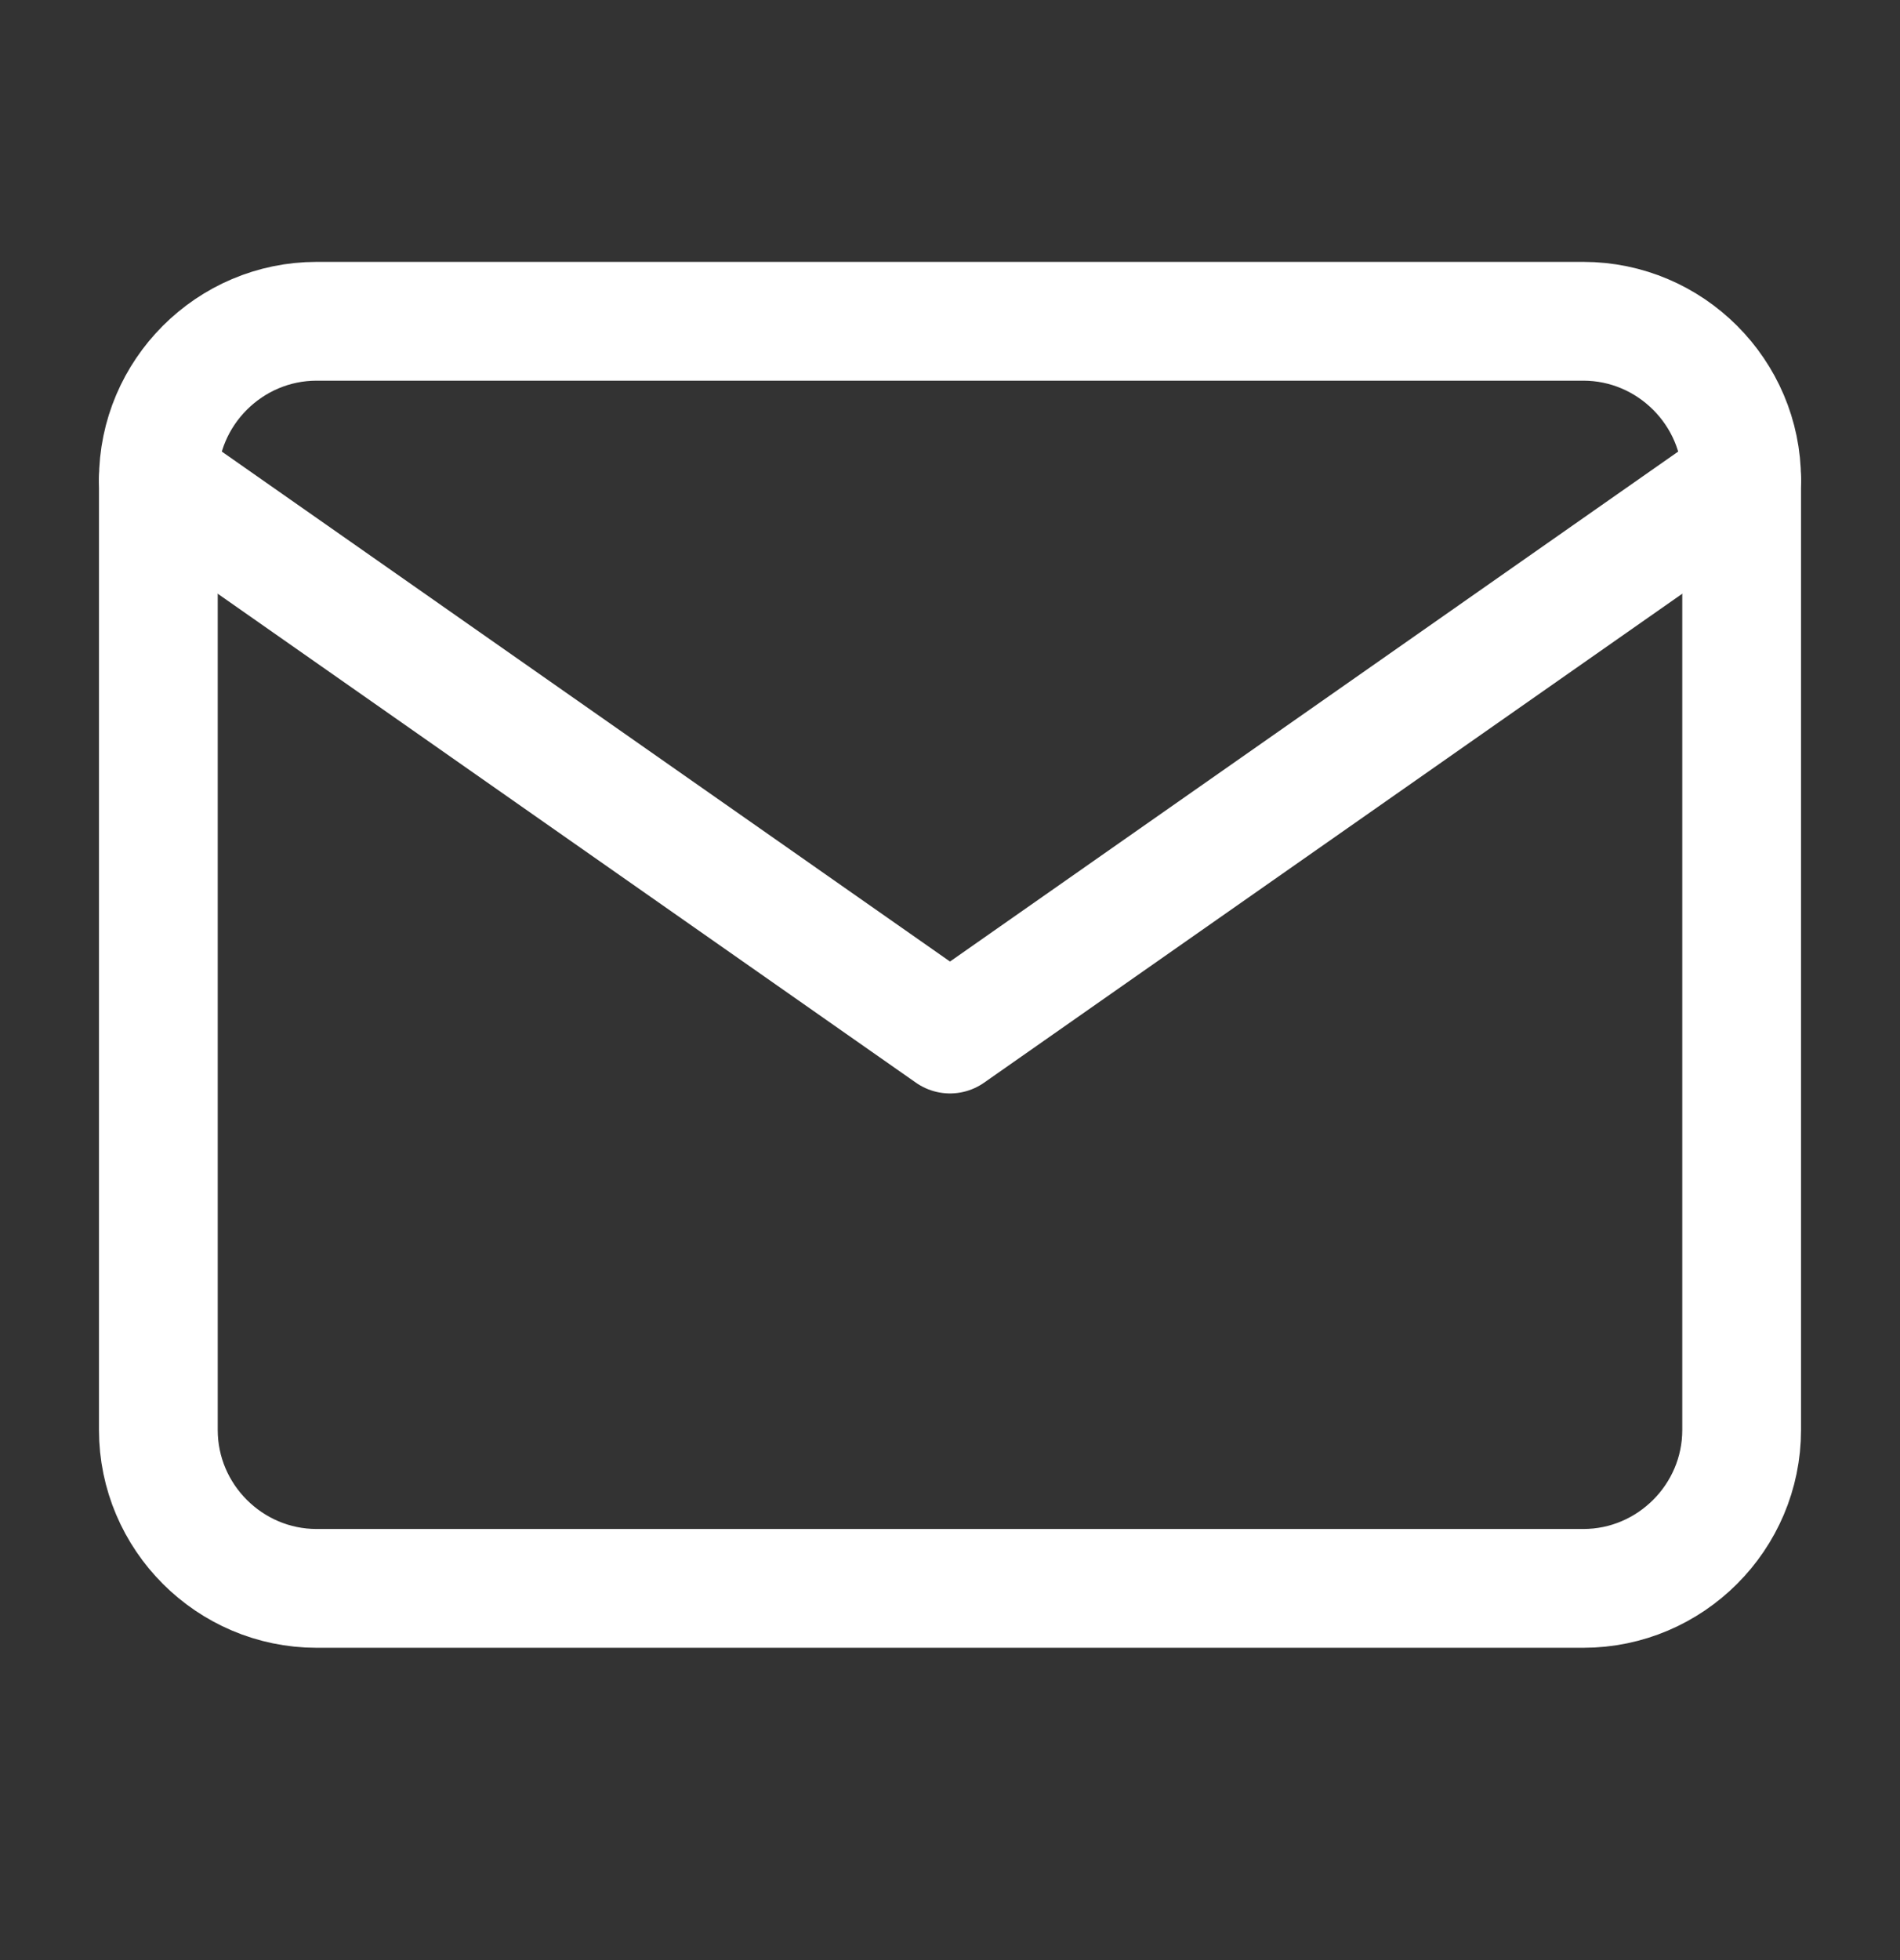
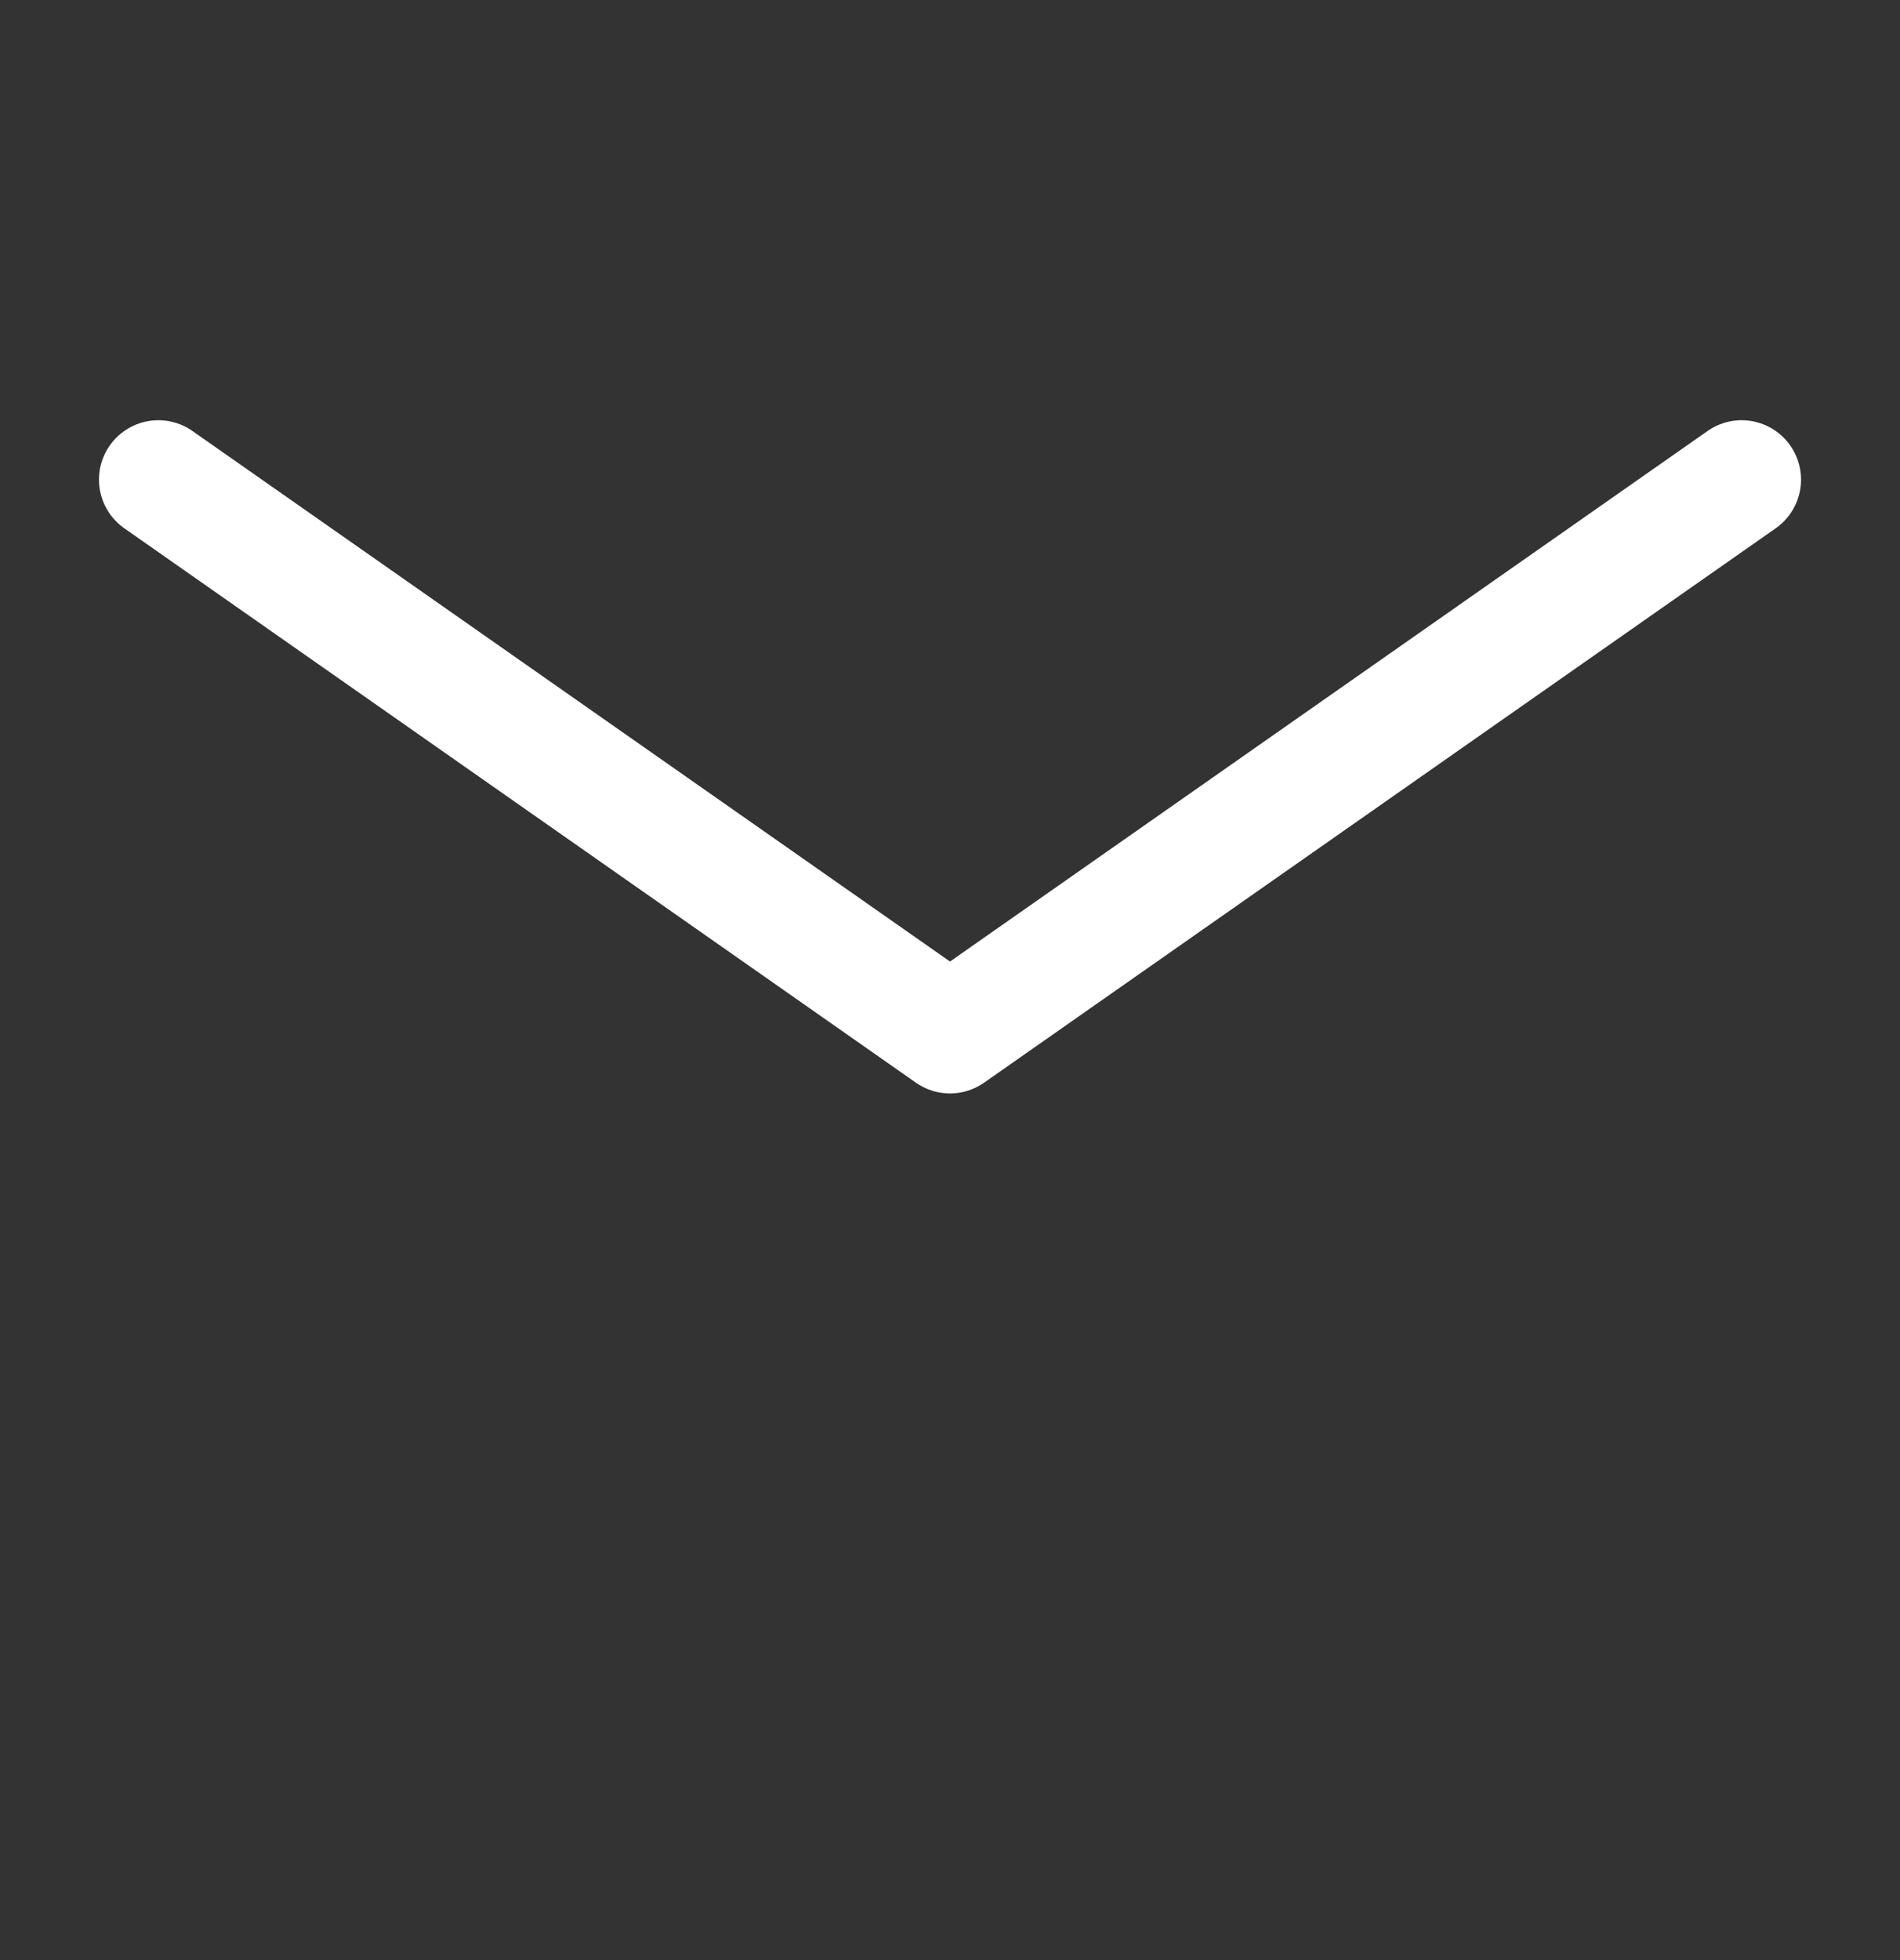
<svg xmlns="http://www.w3.org/2000/svg" width="32" height="33" viewBox="0 0 32 33" fill="none">
  <rect x="0" y="0" width="32" height="33" fill="#333333" stroke="none" />
-   <path d="M5.333 5.409H26.666C28.133 5.409 29.333 6.609 29.333 8.075V24.075C29.333 25.542 28.133 26.742 26.666 26.742H5.333C3.866 26.742 2.667 25.542 2.667 24.075V8.075C2.667 6.609 3.866 5.409 5.333 5.409Z" stroke="white" stroke-width="2" stroke-linecap="round" stroke-linejoin="round" />
  <path d="M29.333 8.075L16 17.409L2.667 8.075" stroke="white" stroke-width="2" stroke-linecap="round" stroke-linejoin="round" />
</svg>